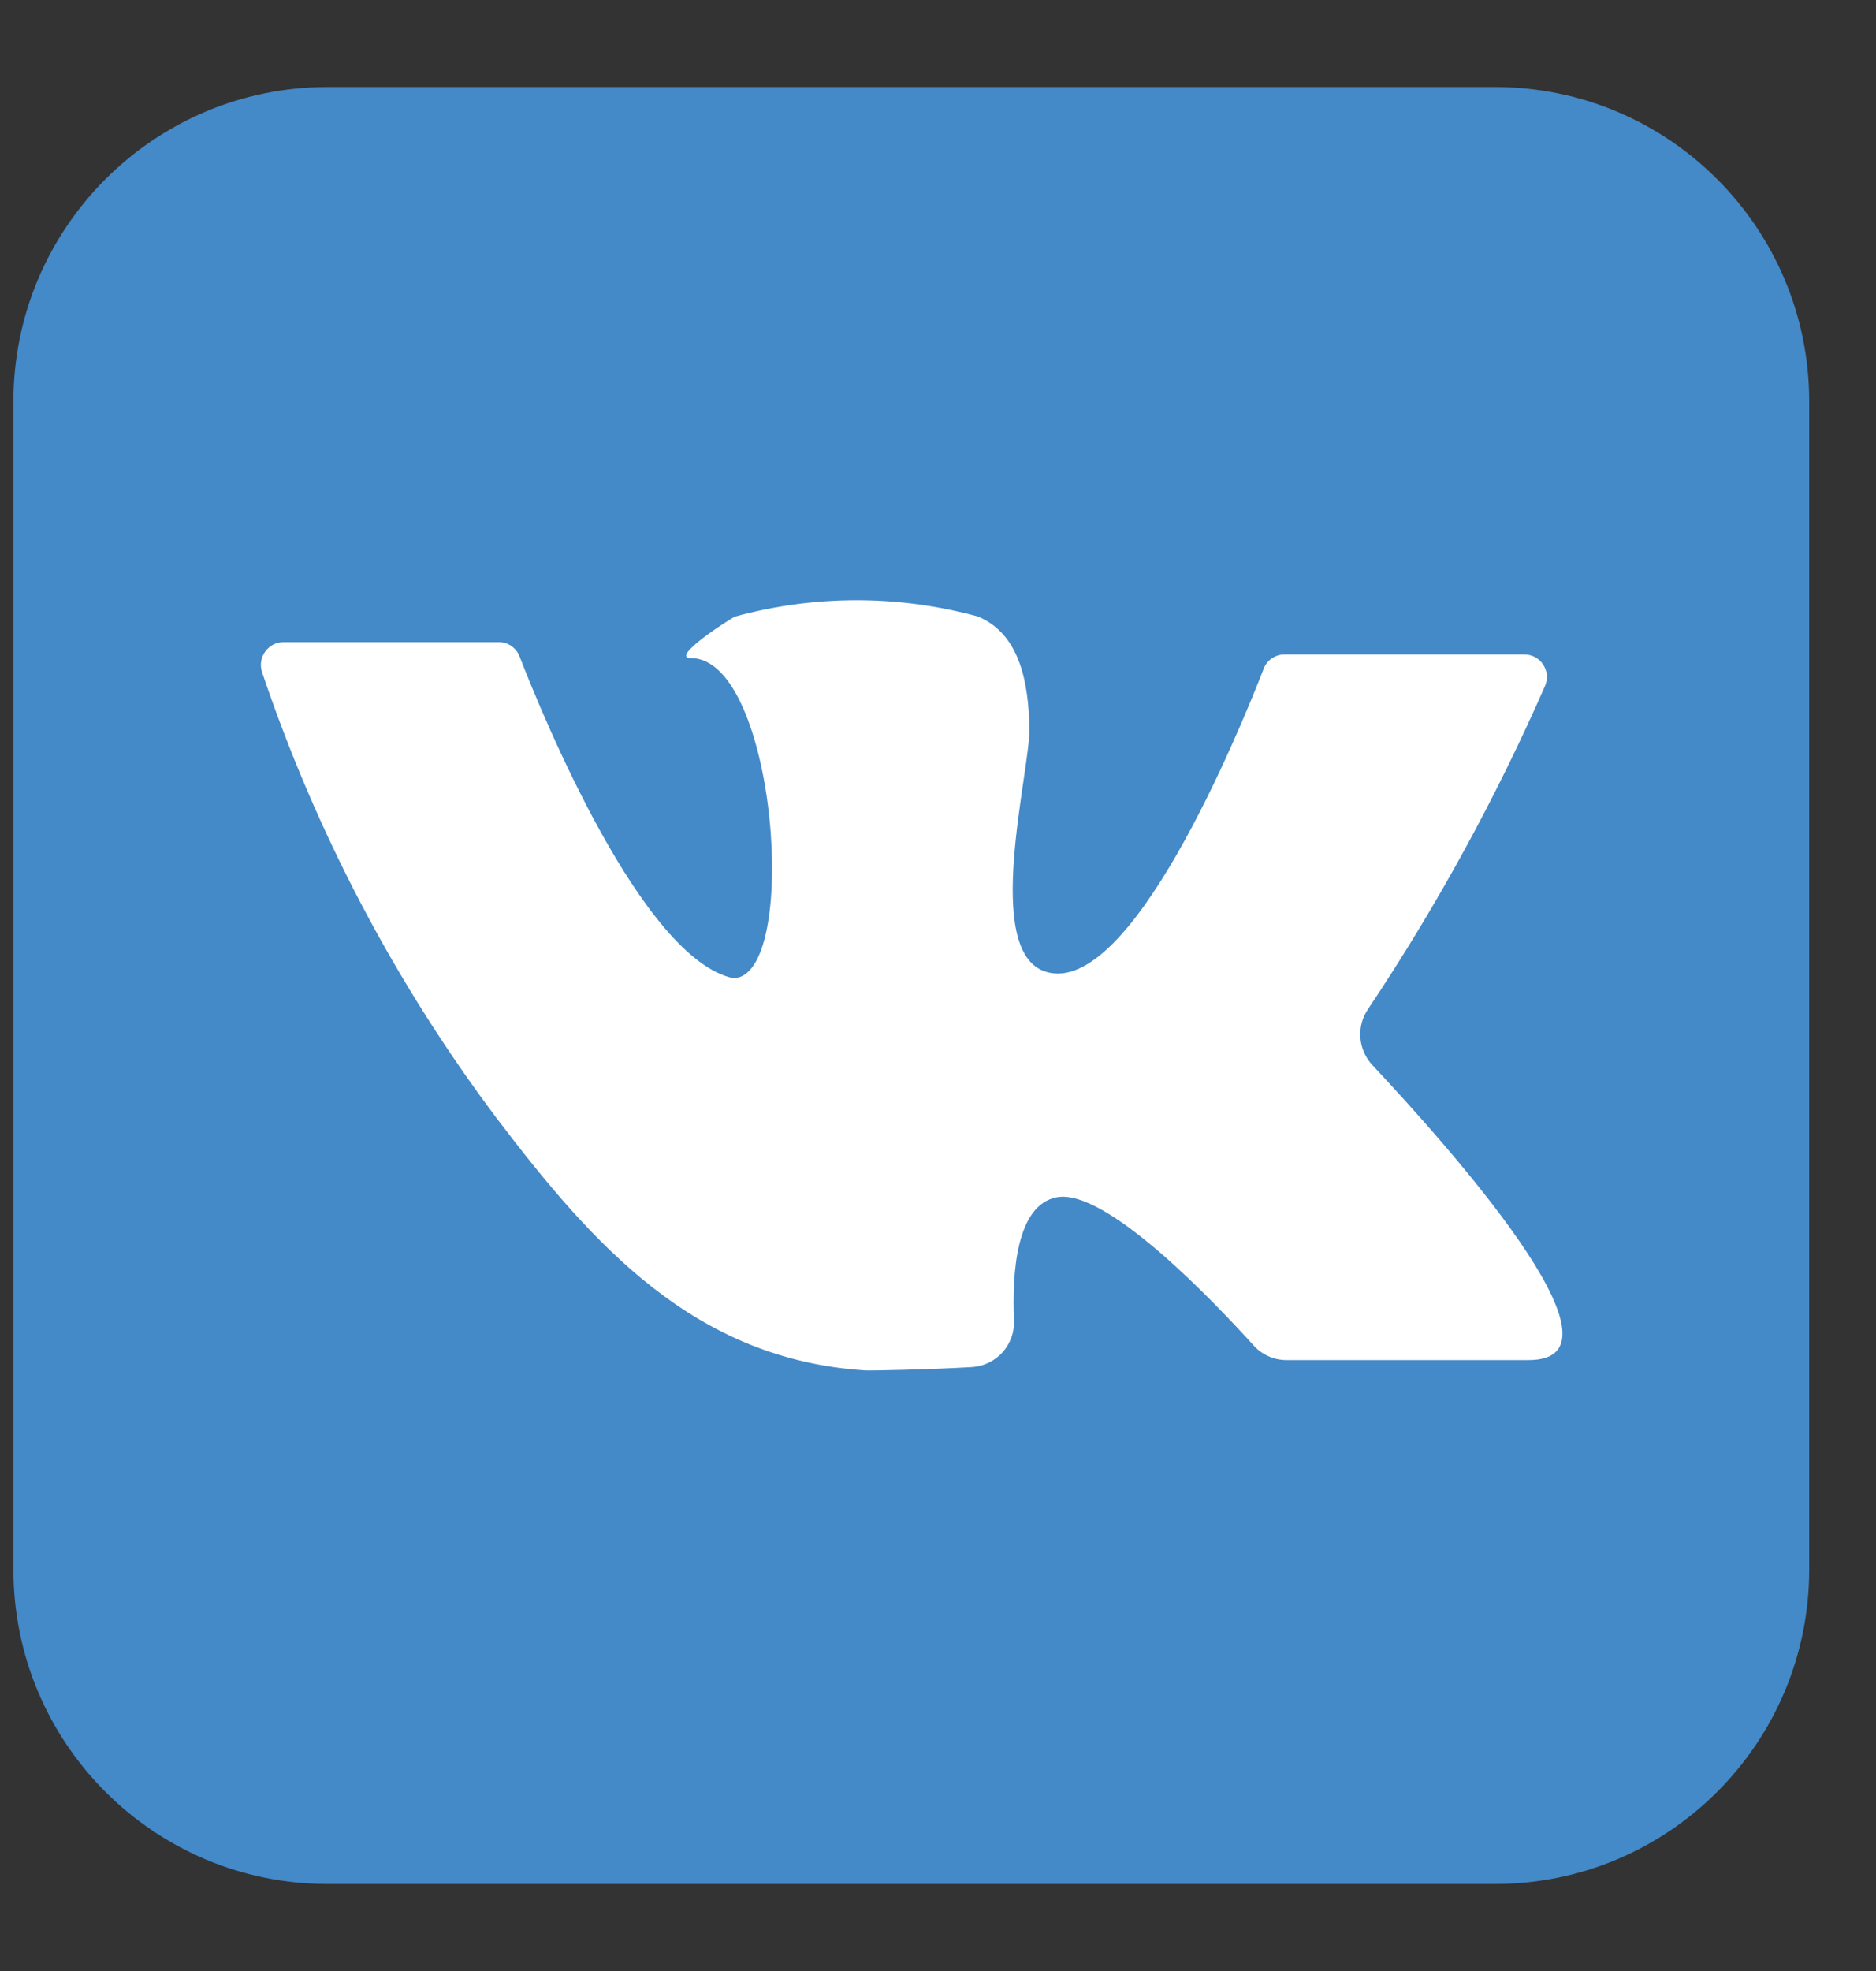
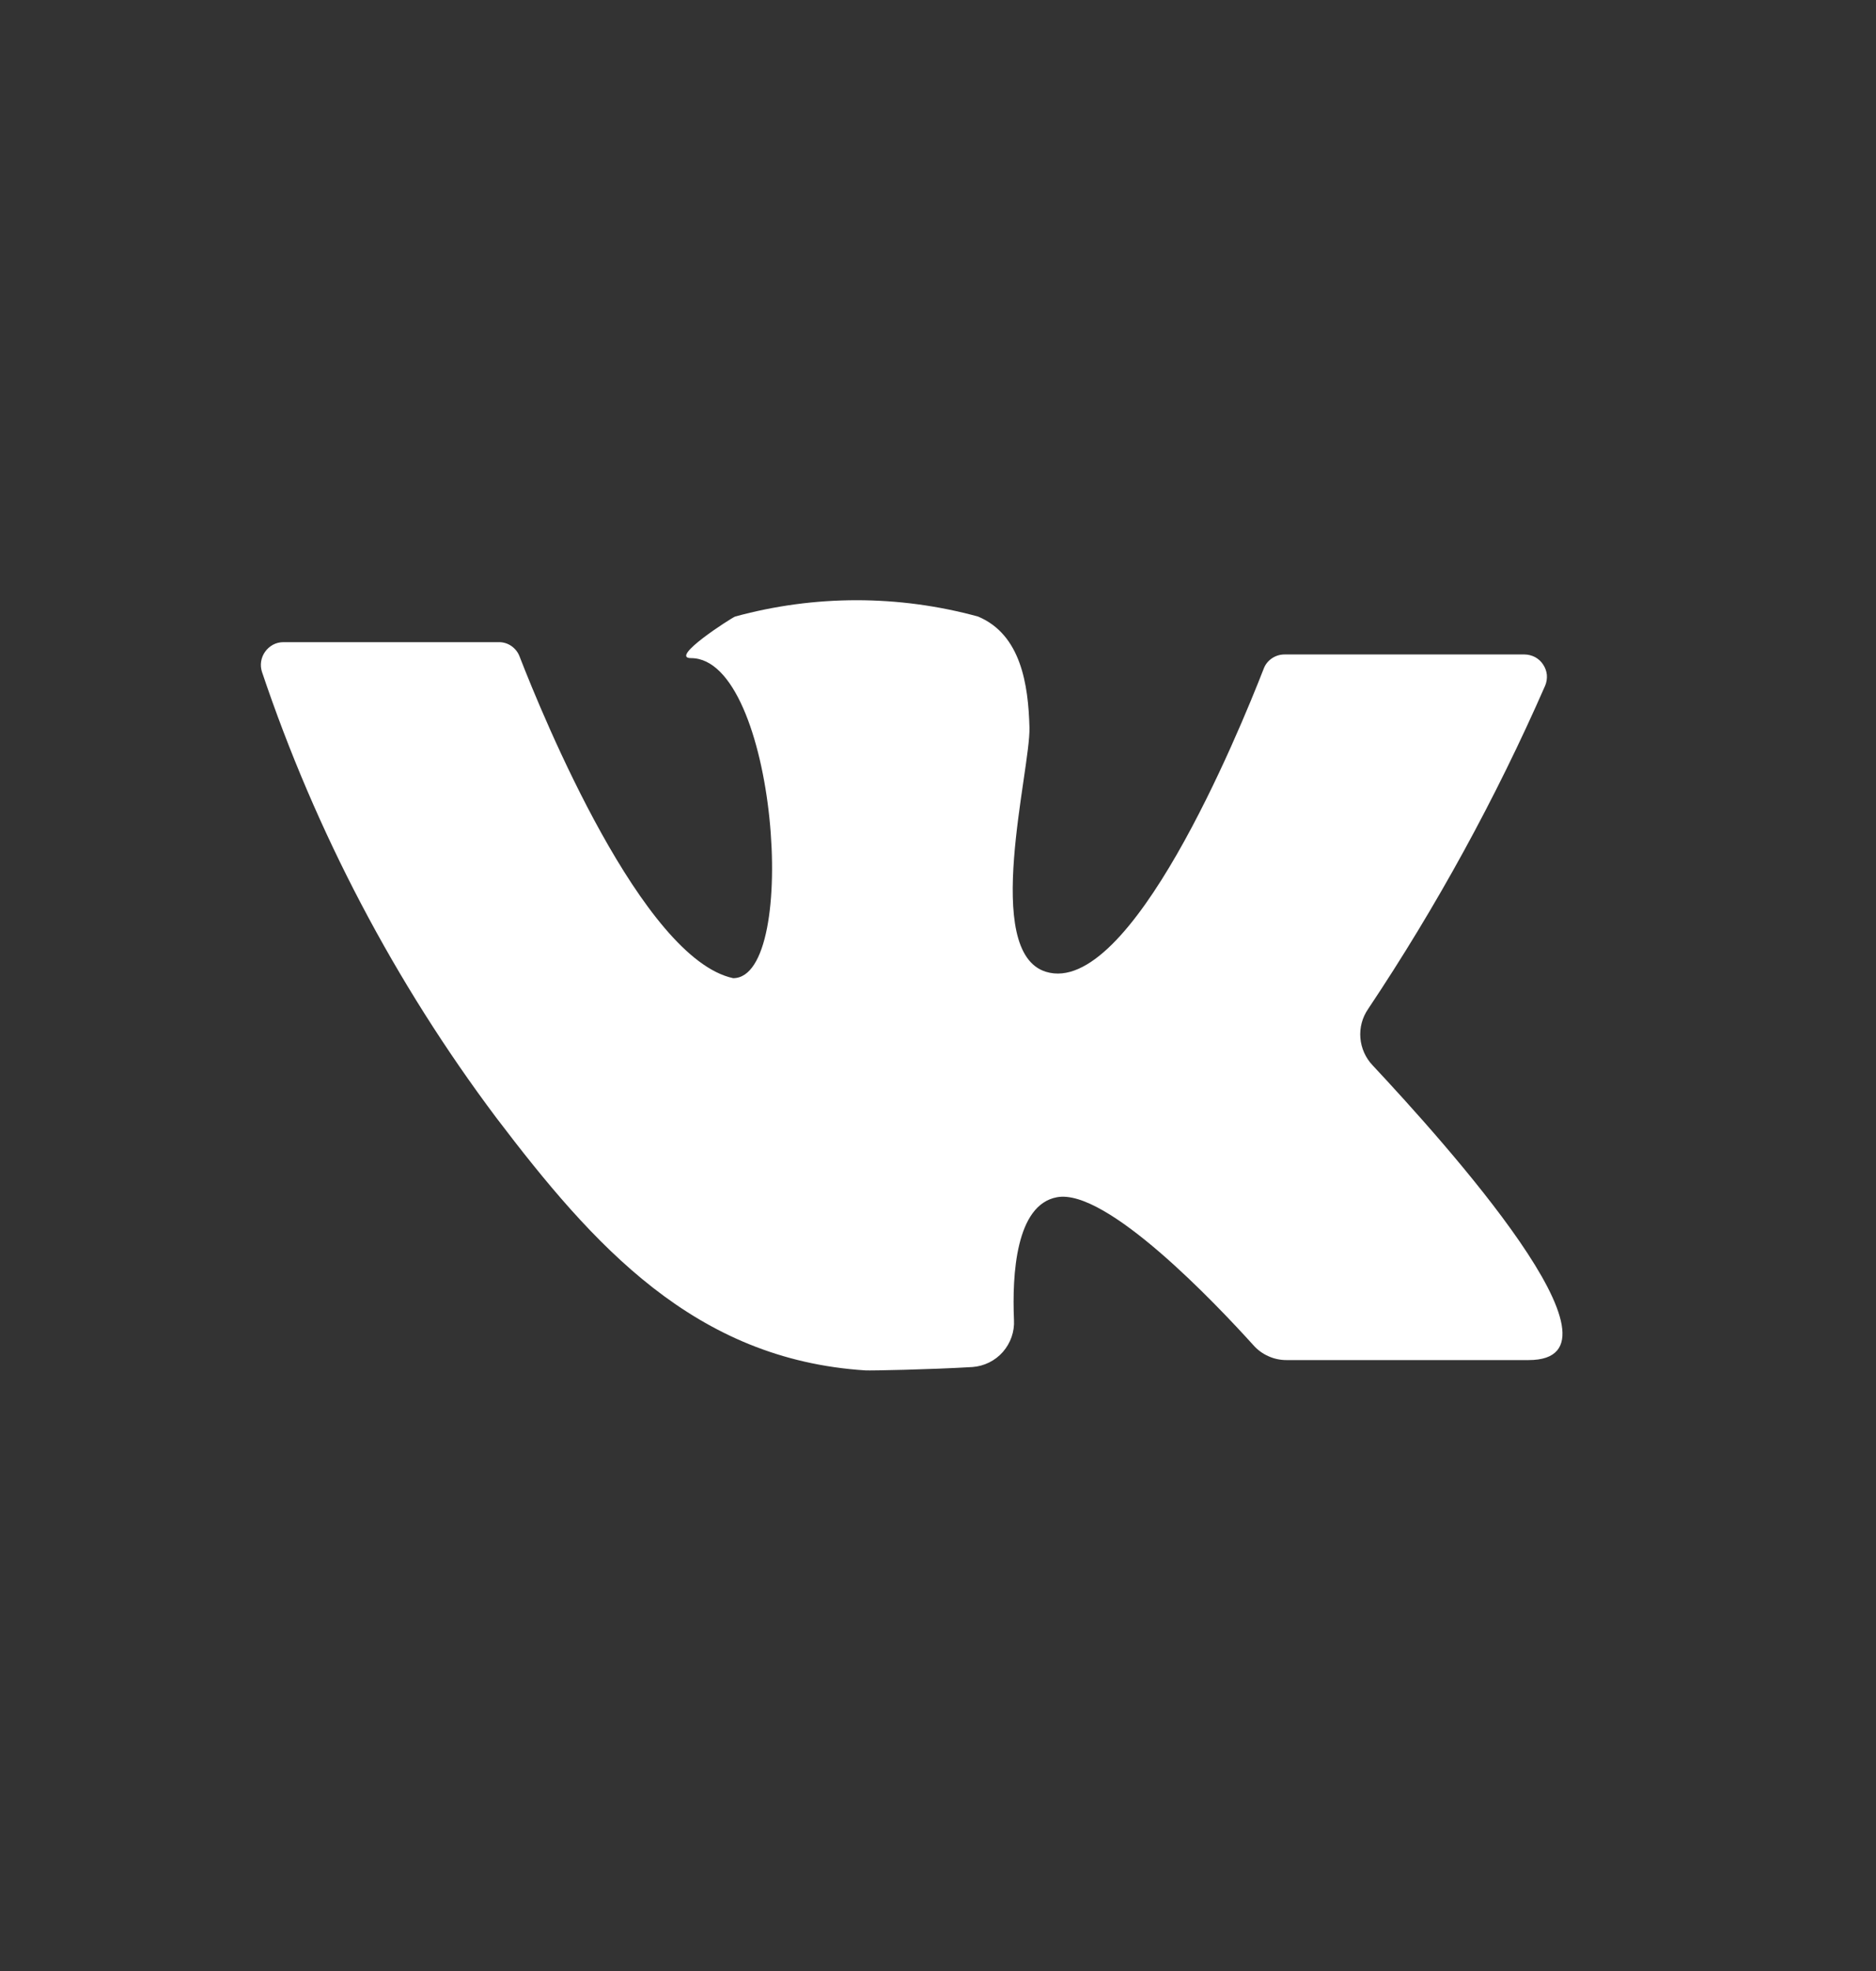
<svg xmlns="http://www.w3.org/2000/svg" width="20" height="21" viewBox="0 0 20 21" fill="none">
  <rect x="0" y="0" width="20" height="21" fill="#333333" stroke="none" />
-   <path d="M15.937 0.927H3.493C1.643 0.927 0.143 2.428 0.143 4.278V16.722C0.143 18.573 1.643 20.073 3.493 20.073H15.937C17.788 20.073 19.288 18.573 19.288 16.722V4.278C19.288 2.428 17.788 0.927 15.937 0.927Z" fill="#4489C8" />
  <path d="M3.02 6.842H5.318C5.366 6.841 5.413 6.856 5.452 6.883C5.492 6.911 5.522 6.949 5.539 6.994C5.793 7.649 6.849 10.213 7.816 10.422C8.534 10.422 8.279 7.012 7.367 7.012C7.128 7.012 7.792 6.587 7.837 6.569C8.685 6.337 9.579 6.337 10.427 6.569C10.885 6.761 10.963 7.296 10.975 7.751C10.987 8.206 10.466 10.144 11.151 10.354C12.049 10.629 13.203 7.814 13.473 7.123C13.49 7.078 13.521 7.04 13.56 7.014C13.6 6.987 13.646 6.973 13.694 6.973H16.252C16.291 6.973 16.33 6.983 16.365 7.001C16.4 7.02 16.43 7.047 16.451 7.08C16.473 7.113 16.487 7.15 16.491 7.19C16.494 7.229 16.488 7.269 16.473 7.305C15.946 8.507 15.314 9.66 14.585 10.751C14.523 10.841 14.494 10.95 14.503 11.059C14.512 11.168 14.558 11.271 14.633 11.35C15.399 12.169 17.493 14.491 16.296 14.491H13.715C13.648 14.491 13.582 14.477 13.521 14.449C13.46 14.422 13.406 14.382 13.362 14.332C12.961 13.889 11.794 12.657 11.268 12.756C10.831 12.836 10.789 13.578 10.81 14.063C10.817 14.188 10.774 14.31 10.691 14.405C10.609 14.498 10.492 14.556 10.367 14.565C9.91 14.592 9.285 14.604 9.228 14.601C7.403 14.485 6.323 13.267 5.291 11.909C4.21 10.469 3.367 8.865 2.793 7.159C2.781 7.123 2.778 7.084 2.784 7.047C2.79 7.009 2.805 6.973 2.827 6.943C2.849 6.912 2.878 6.887 2.911 6.869C2.945 6.851 2.982 6.842 3.02 6.842Z" fill="white" />
</svg>